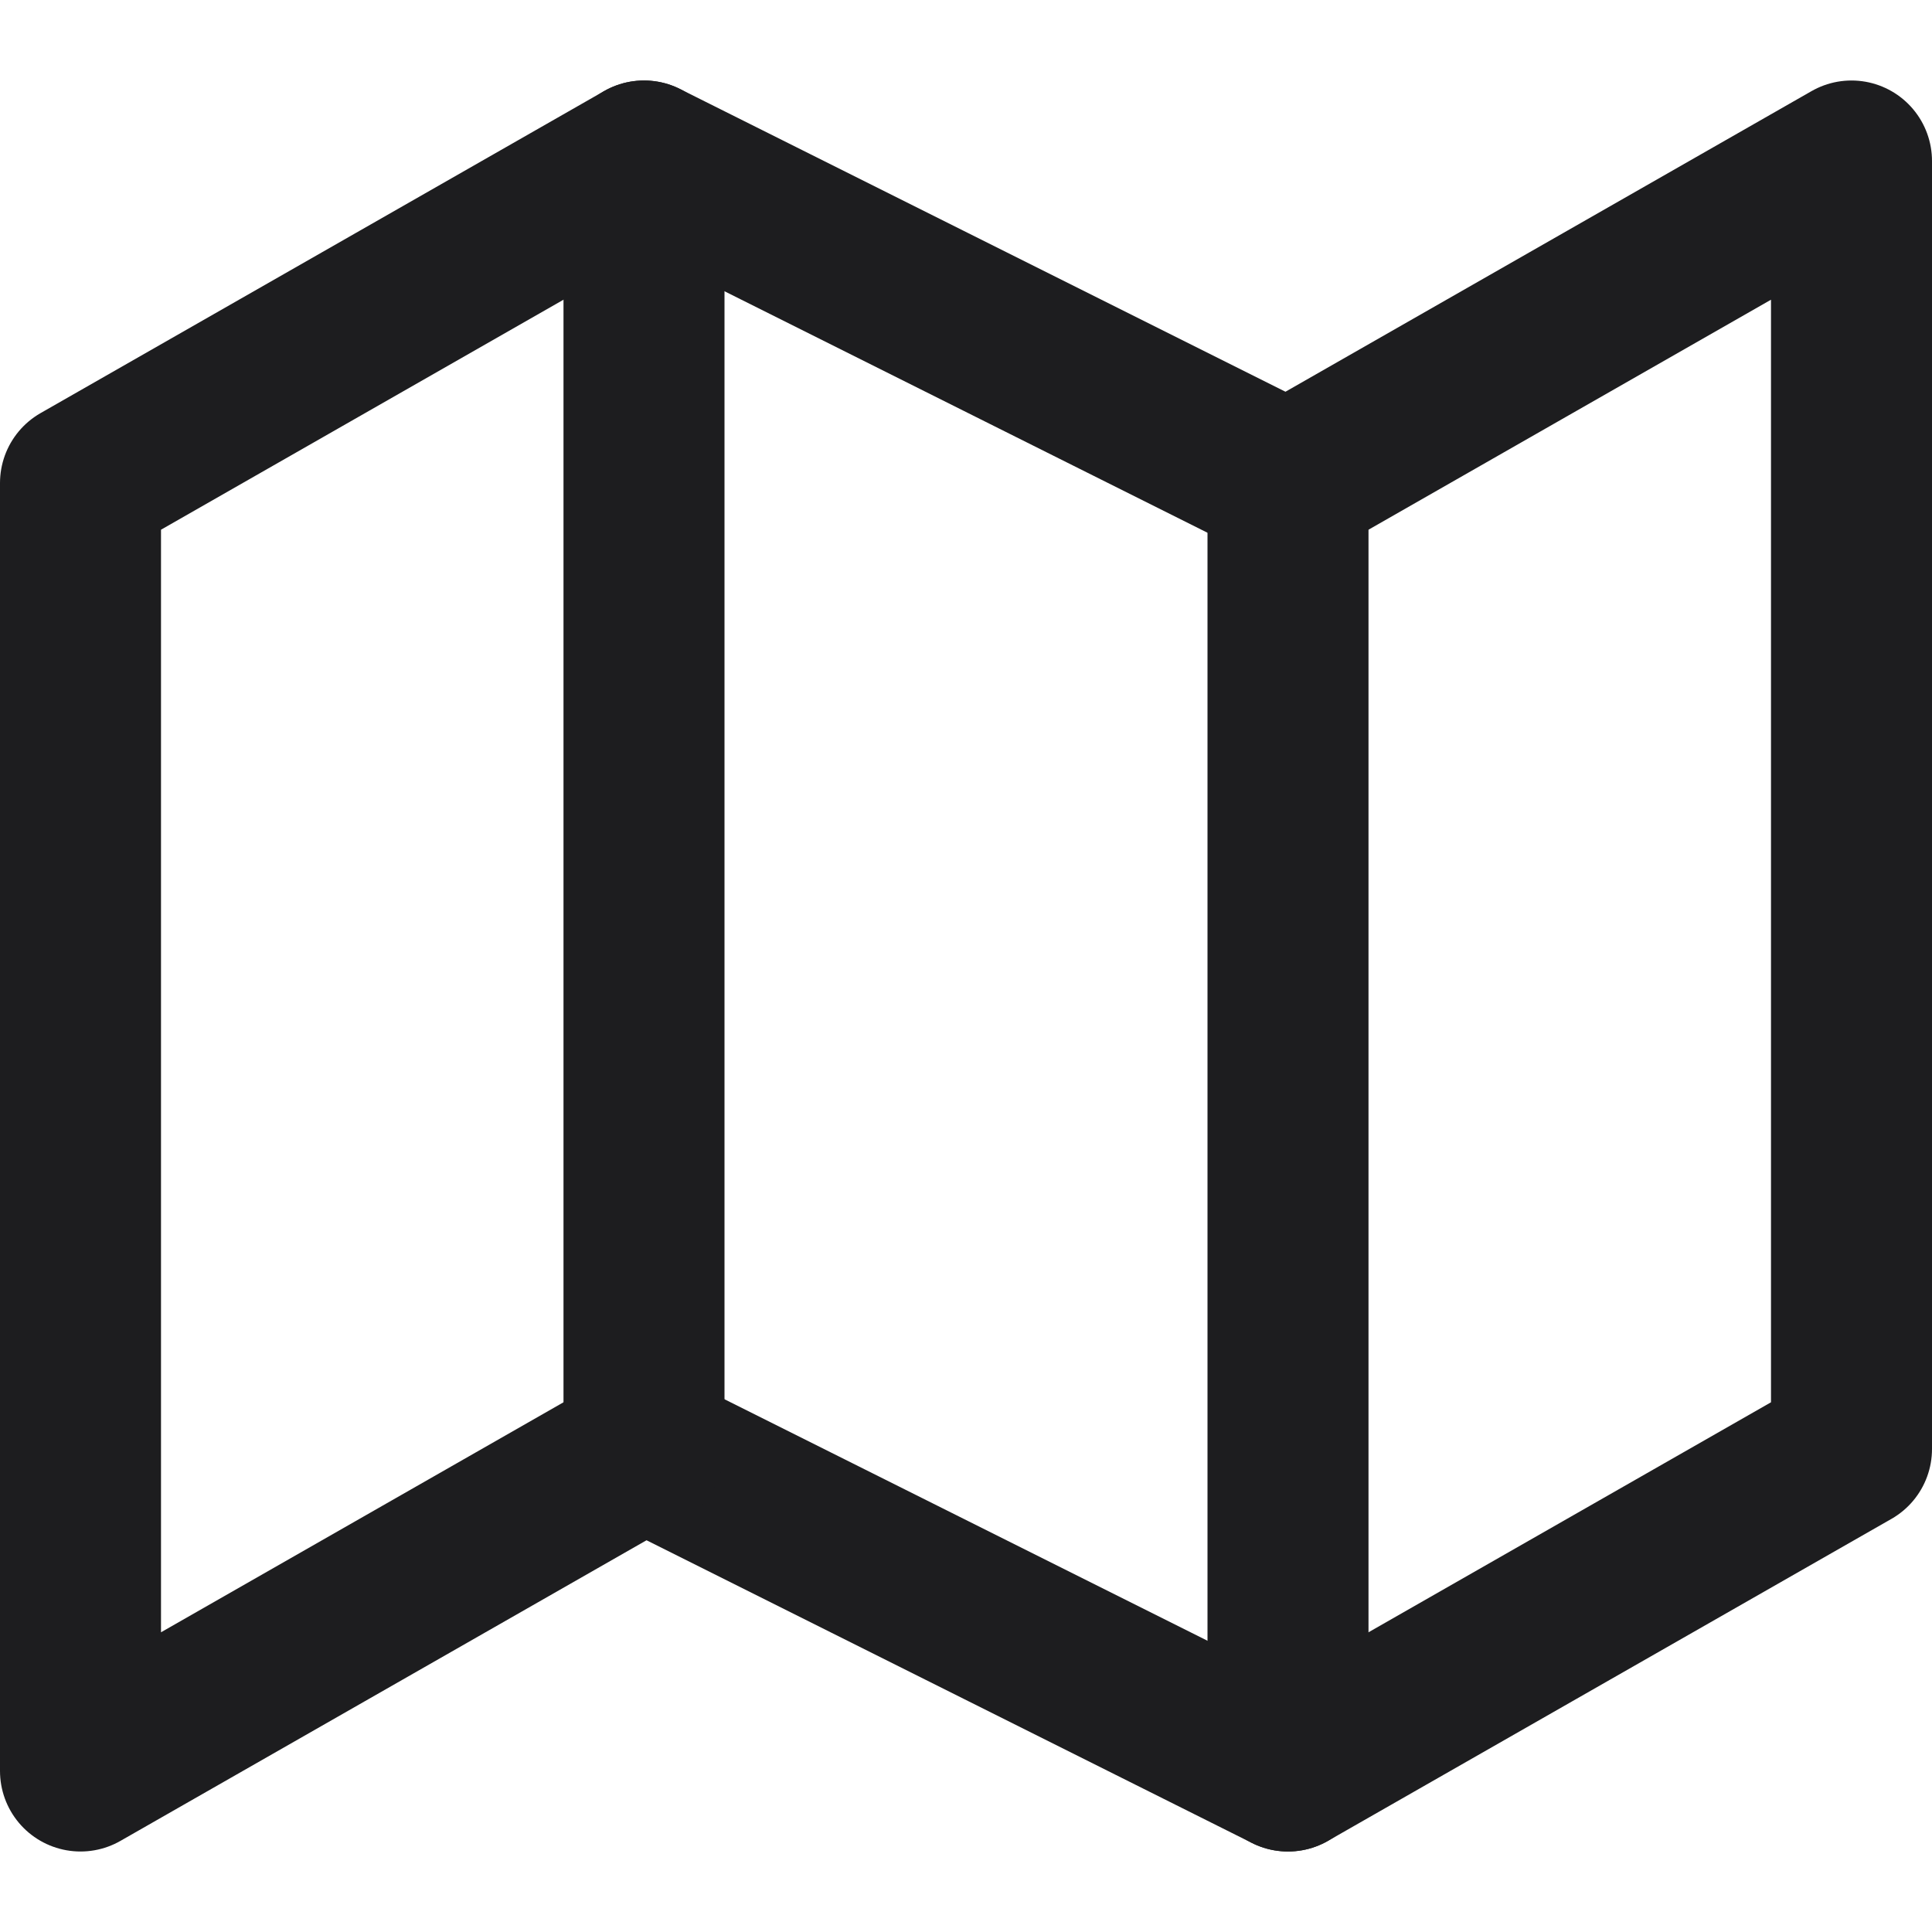
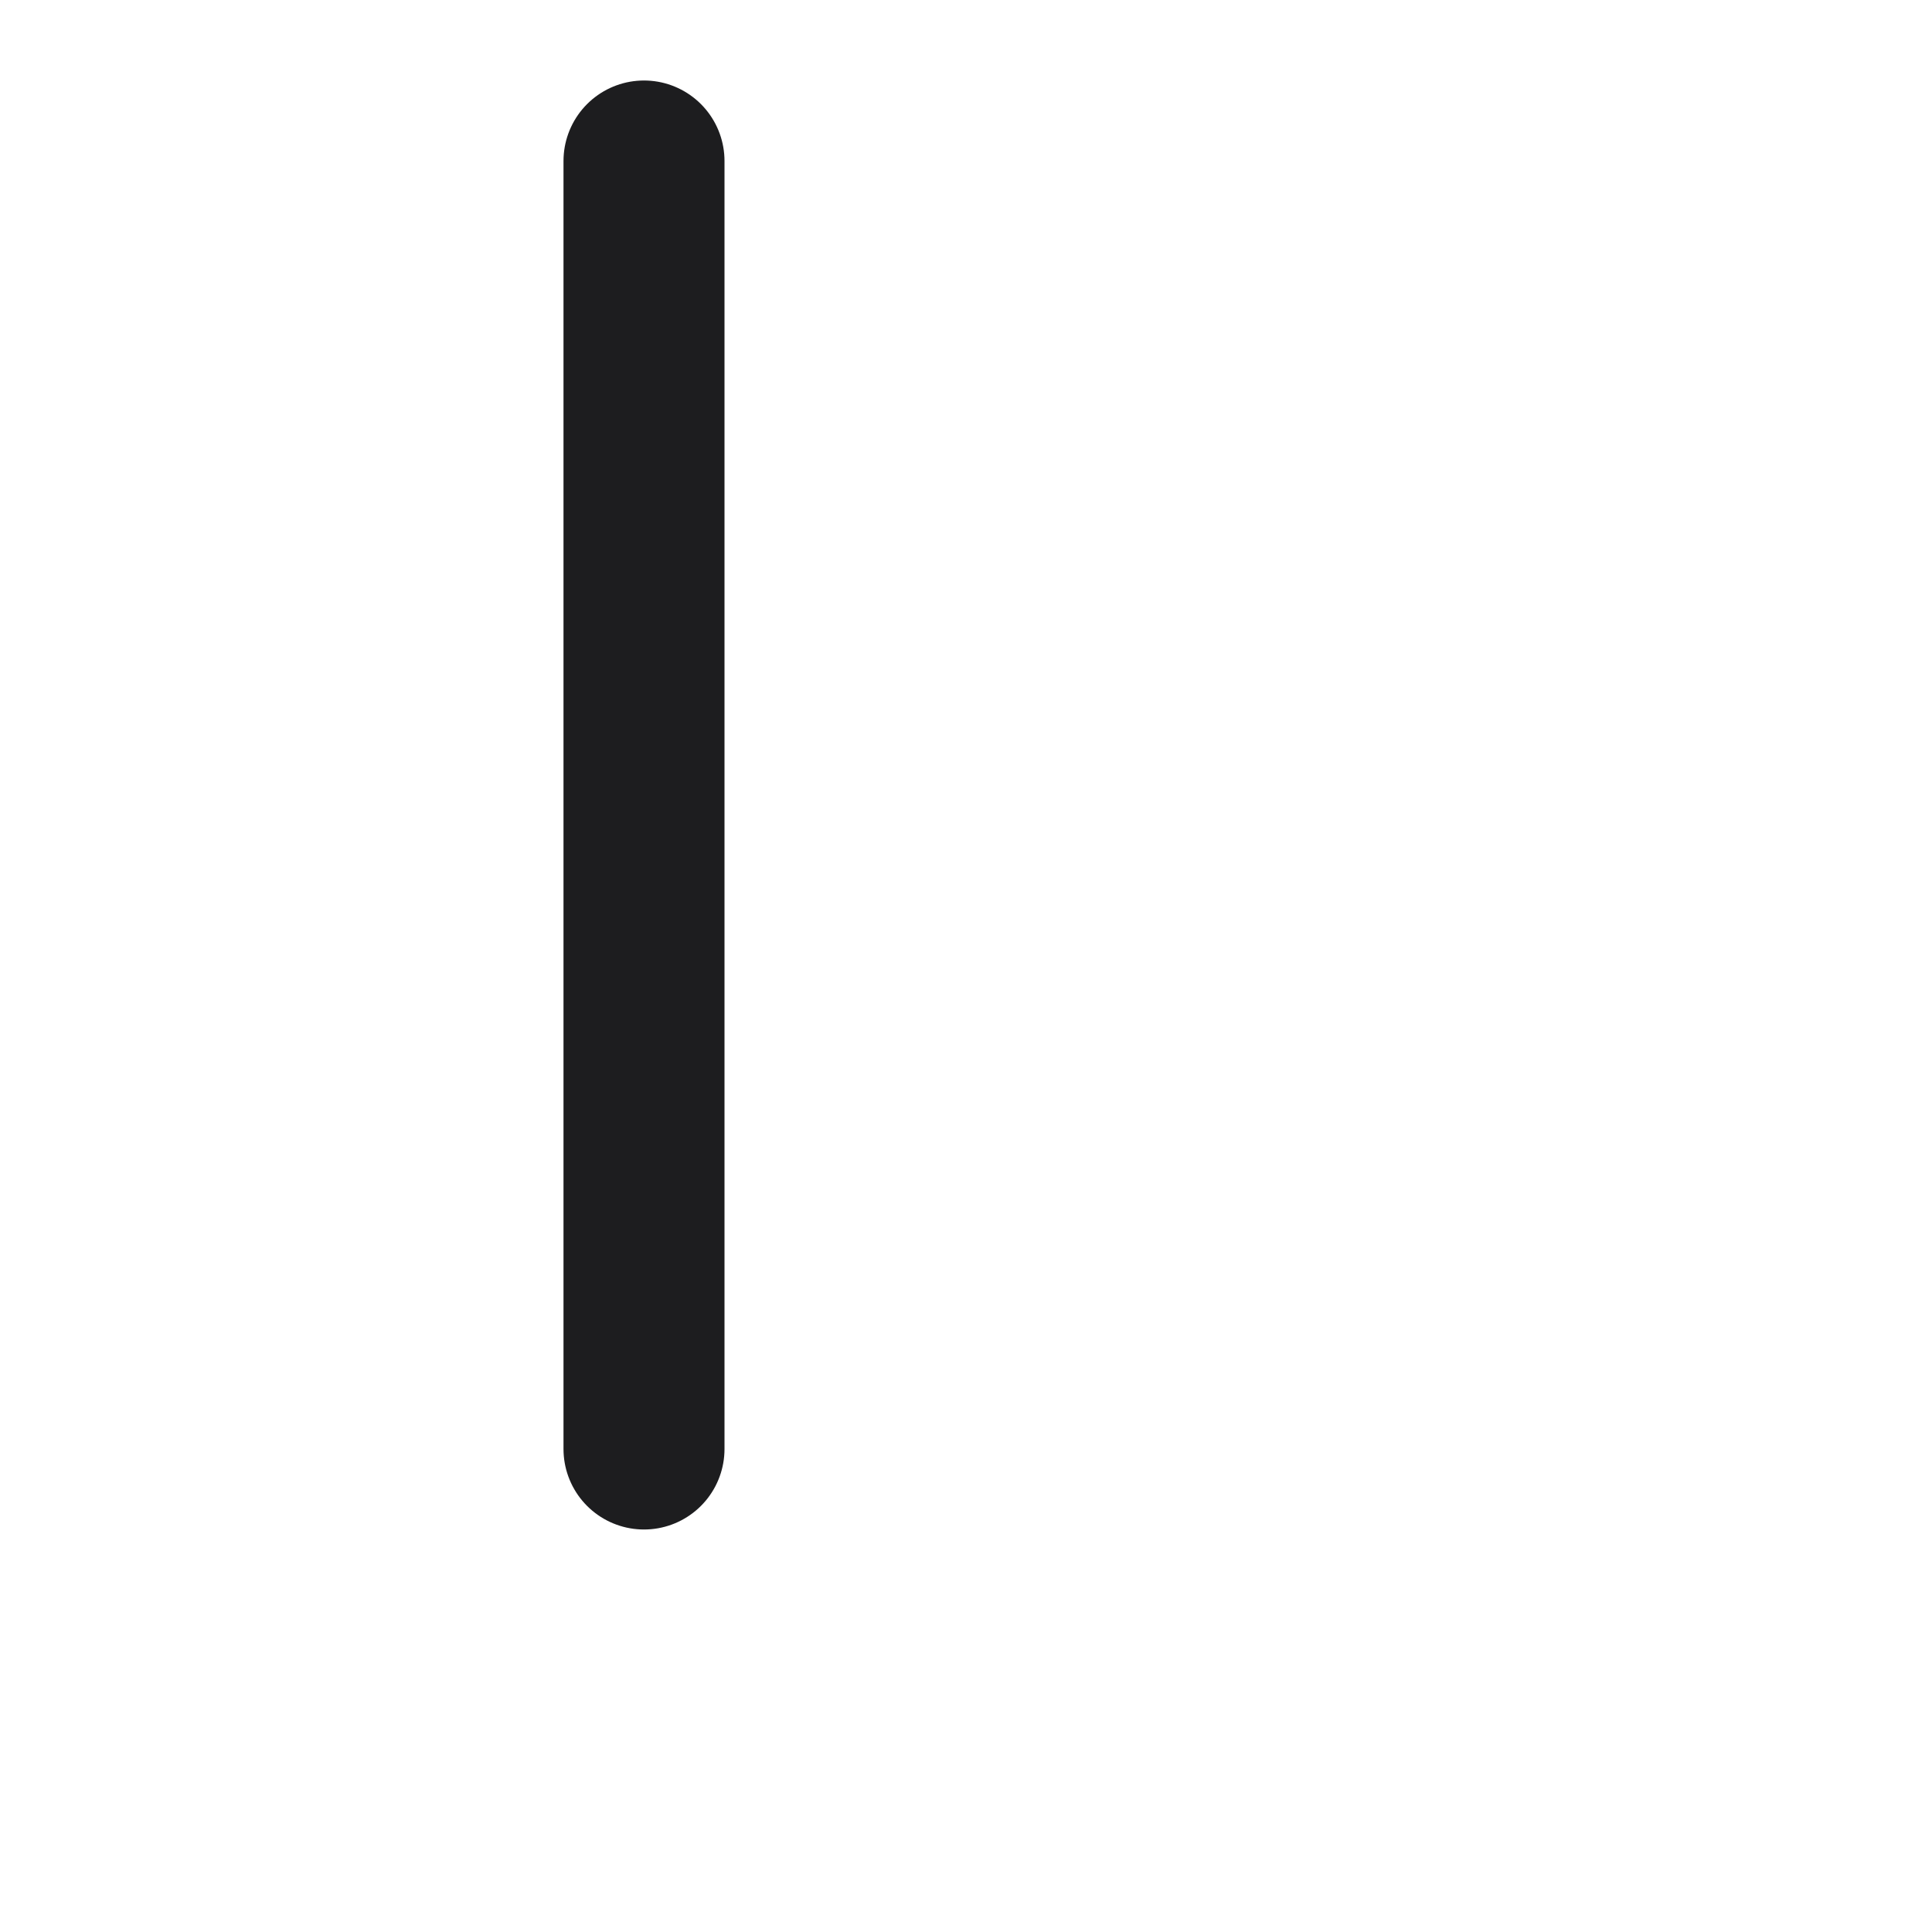
<svg xmlns="http://www.w3.org/2000/svg" width="24" height="24" viewBox="0 0 24 24" fill="none">
  <g id="map 1">
-     <path id="Vector" d="M1 6V22L8 18L16 22L23 18V2L16 6L8 2L1 6Z" stroke="#1D1D1F" stroke-width="2" stroke-linecap="round" stroke-linejoin="round" />
    <path id="Vector_2" d="M8 2V18" stroke="#1D1D1F" stroke-width="2" stroke-linecap="round" stroke-linejoin="round" />
-     <path id="Vector_3" d="M16 6V22" stroke="#1D1D1F" stroke-width="2" stroke-linecap="round" stroke-linejoin="round" />
  </g>
</svg>